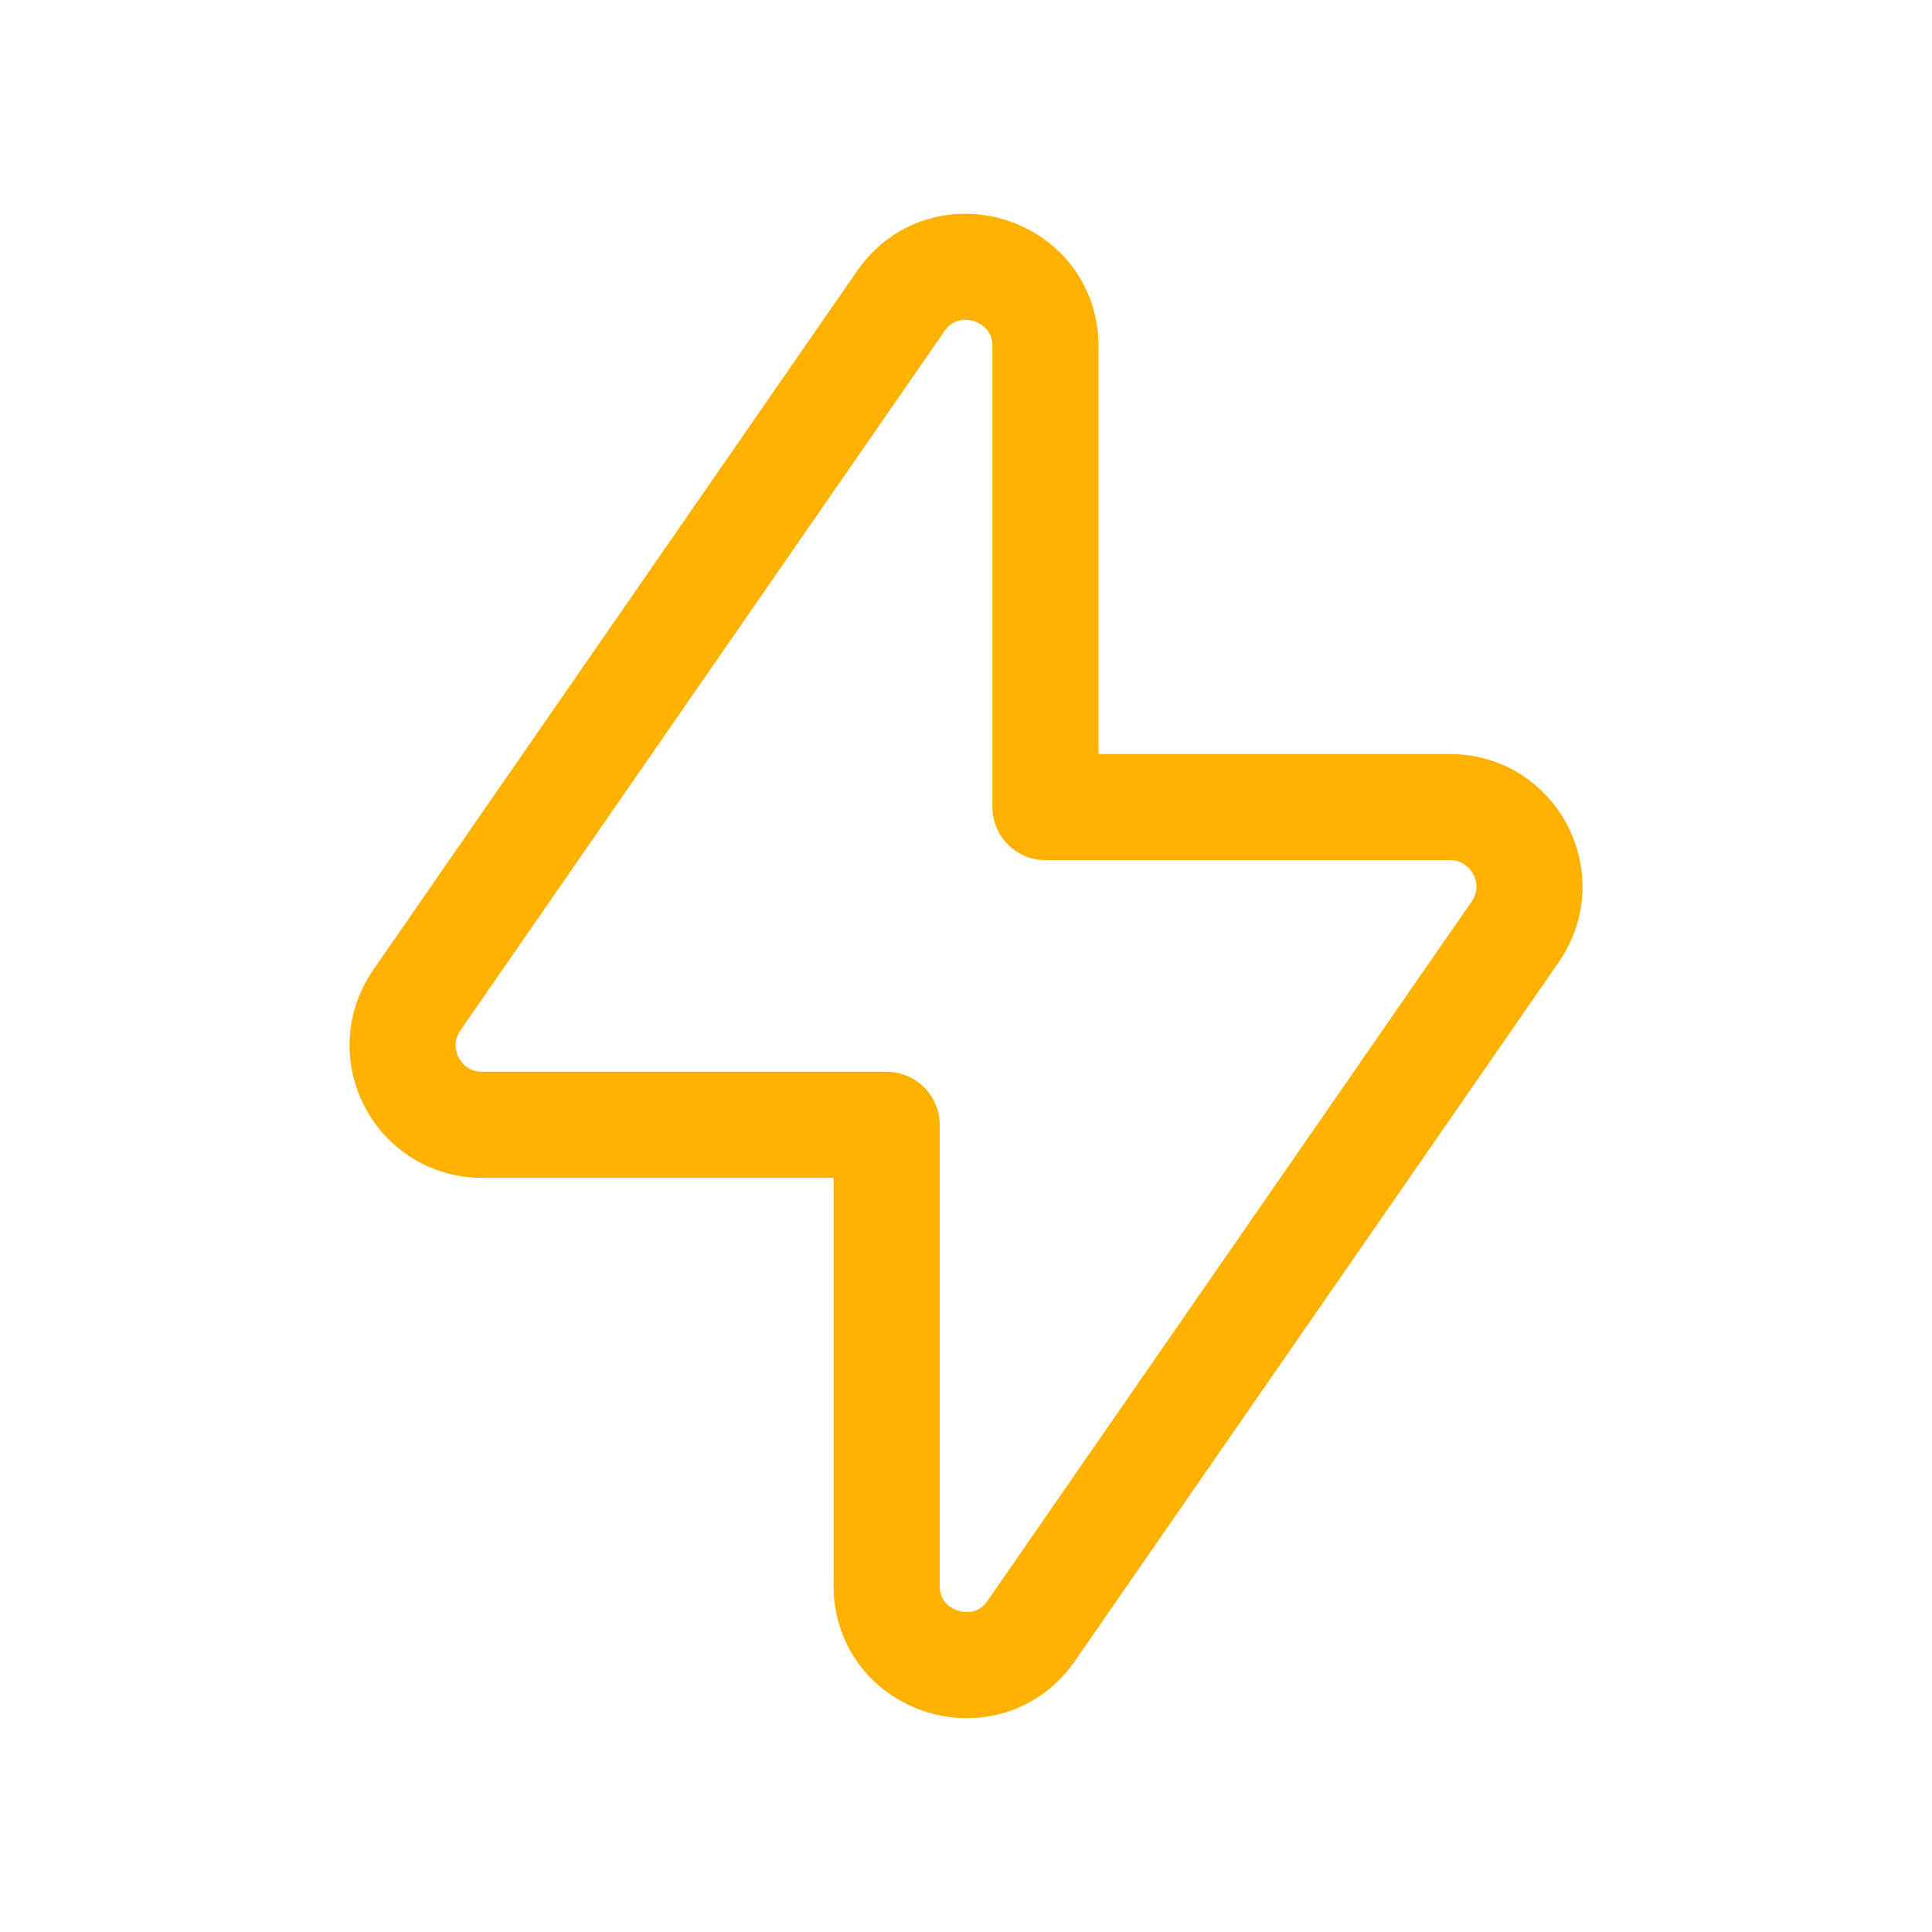
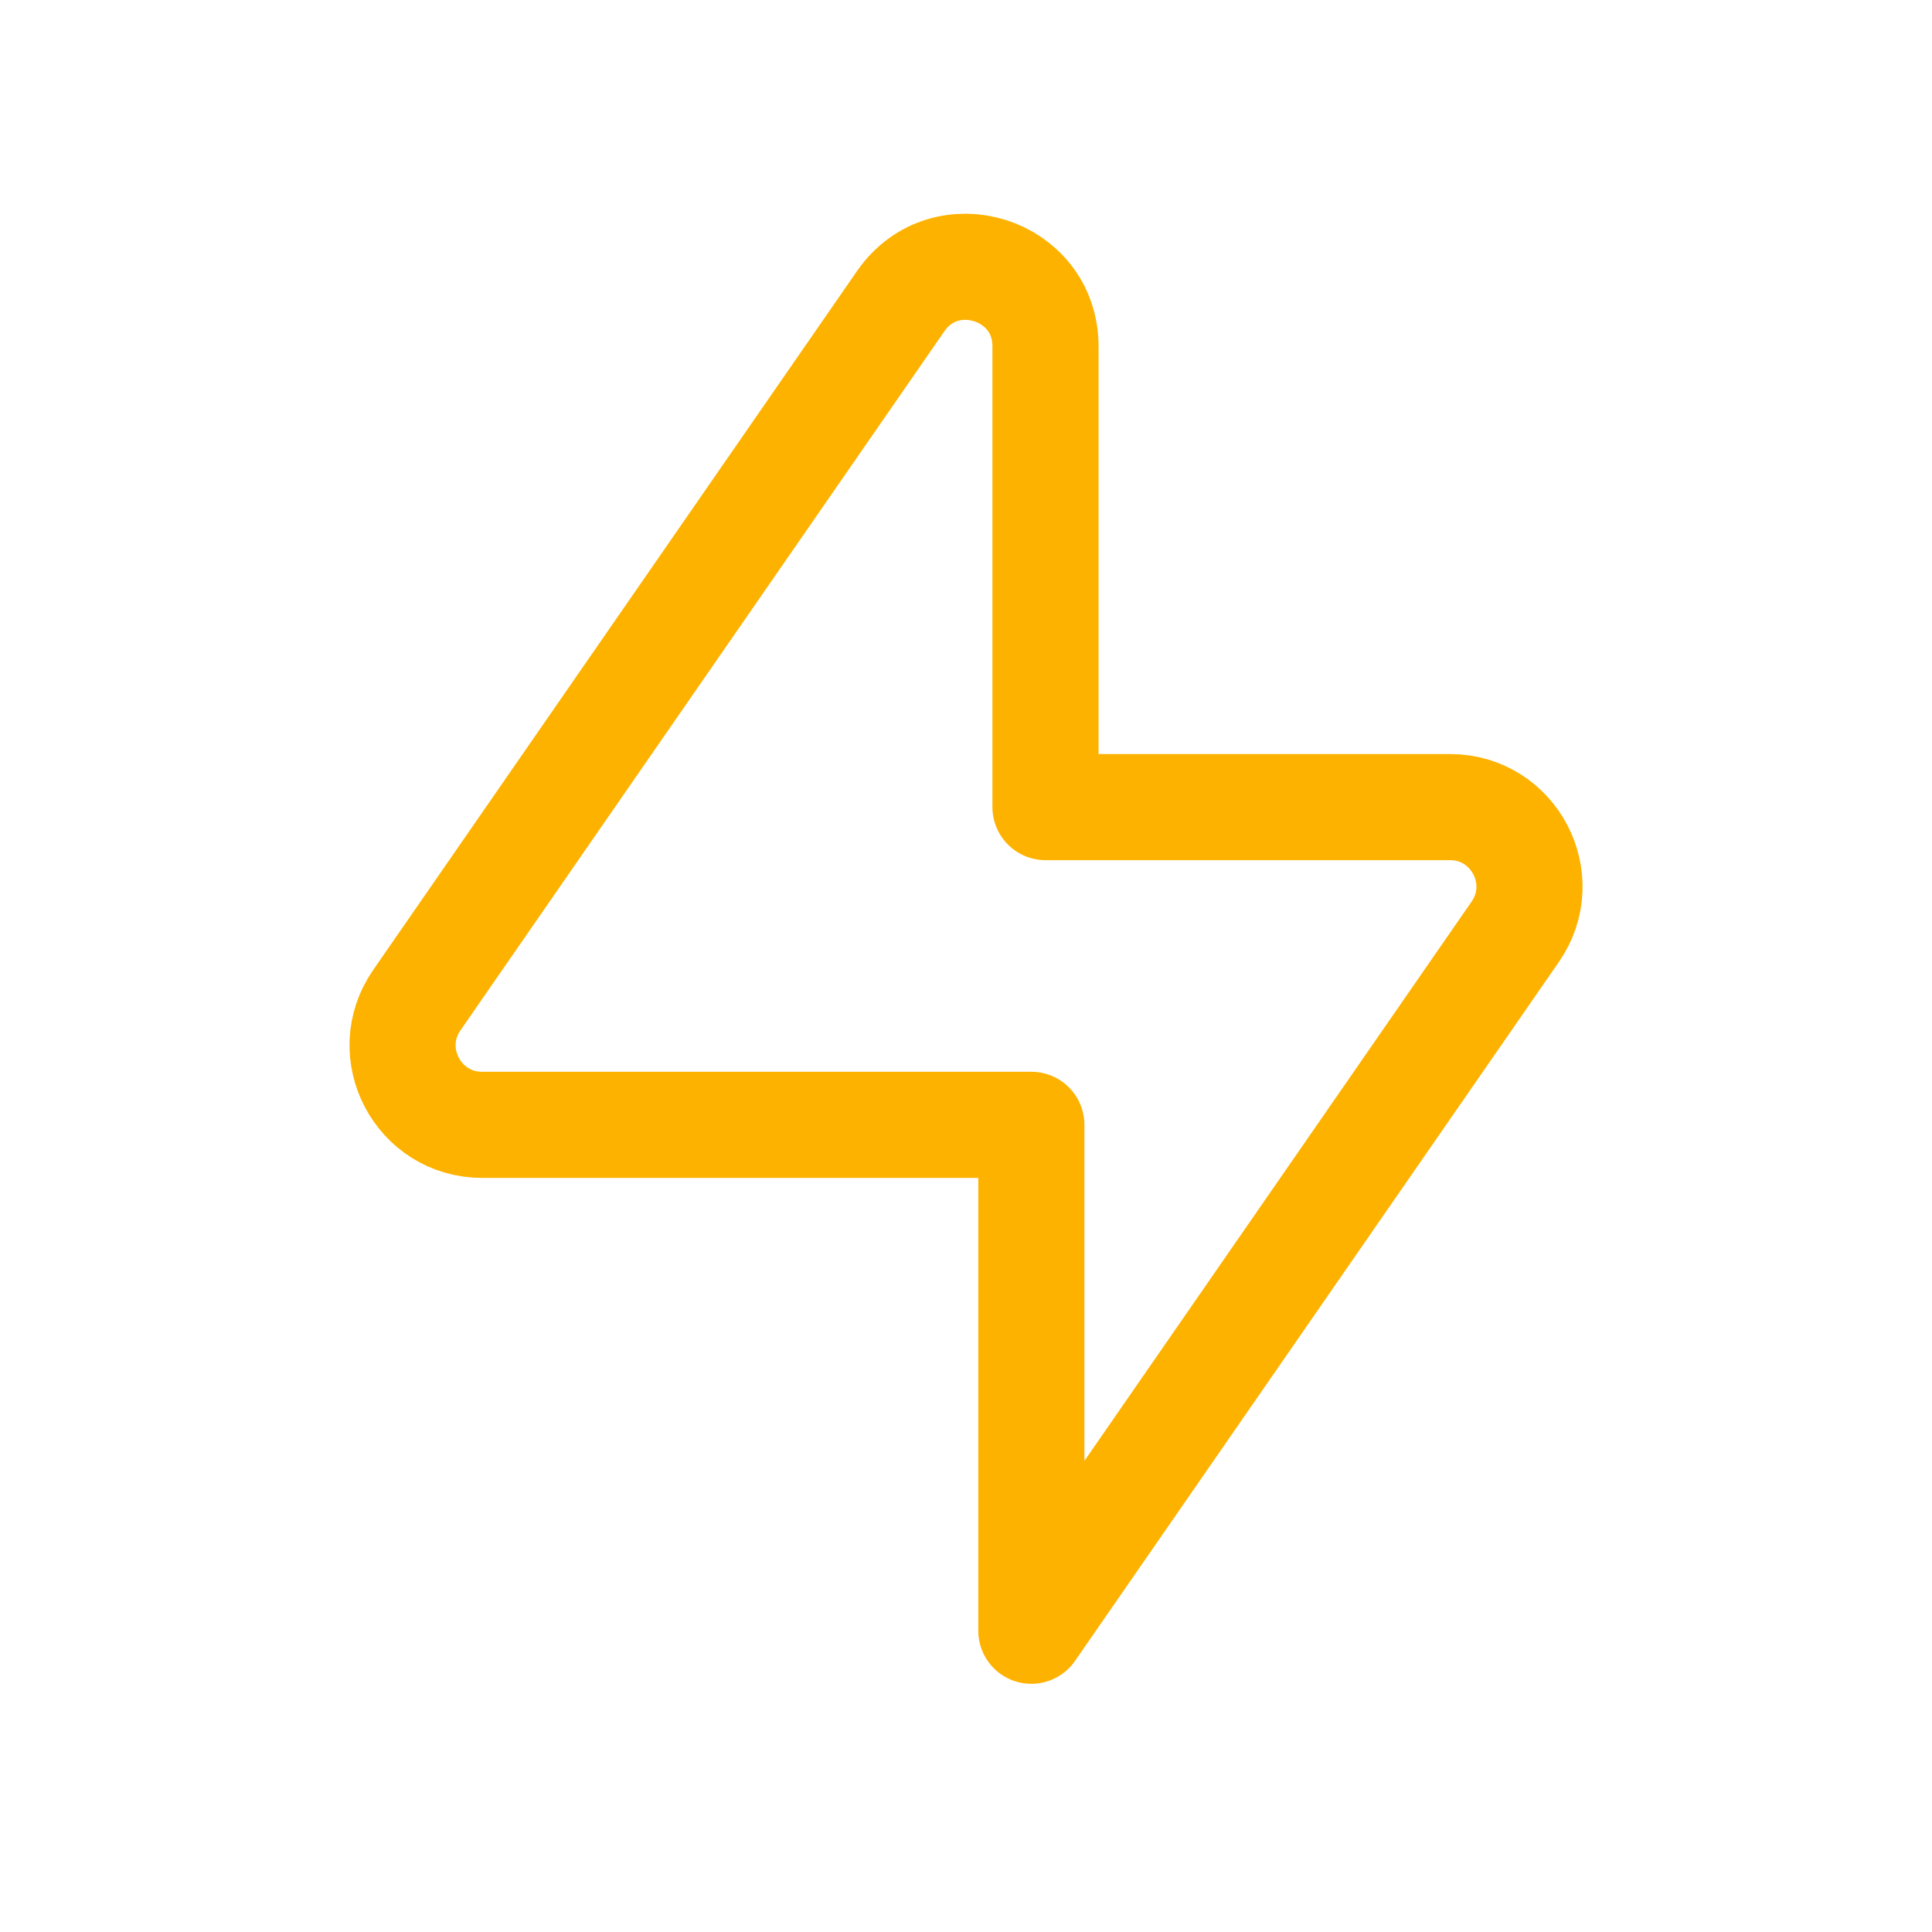
<svg xmlns="http://www.w3.org/2000/svg" width="28" height="28" viewBox="0 0 28 28" fill="none">
-   <path fill-rule="evenodd" clip-rule="evenodd" d="M21.96 13.504L14.947 23.634C14.305 24.562 12.85 24.108 12.85 22.979V16.302H6.987C6.059 16.302 5.512 15.259 6.041 14.495L13.054 4.364C13.697 3.437 15.152 3.891 15.152 5.02V11.697H21.014C21.942 11.697 22.489 12.74 21.96 13.504Z" stroke="#FEB200" stroke-width="1.538" stroke-linecap="round" stroke-linejoin="round" />
+   <path fill-rule="evenodd" clip-rule="evenodd" d="M21.96 13.504L14.947 23.634V16.302H6.987C6.059 16.302 5.512 15.259 6.041 14.495L13.054 4.364C13.697 3.437 15.152 3.891 15.152 5.02V11.697H21.014C21.942 11.697 22.489 12.74 21.96 13.504Z" stroke="#FEB200" stroke-width="1.538" stroke-linecap="round" stroke-linejoin="round" />
</svg>